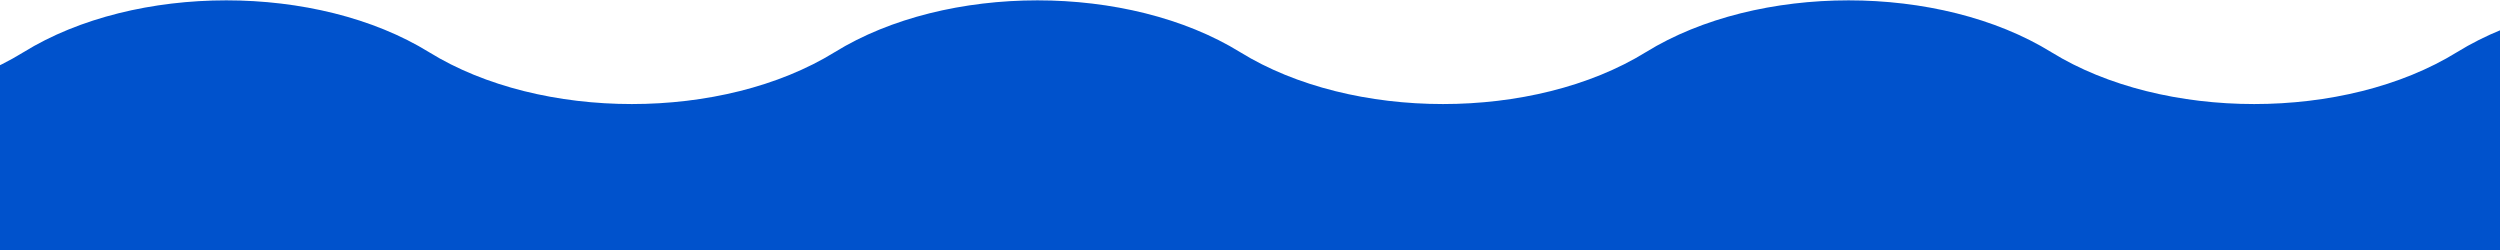
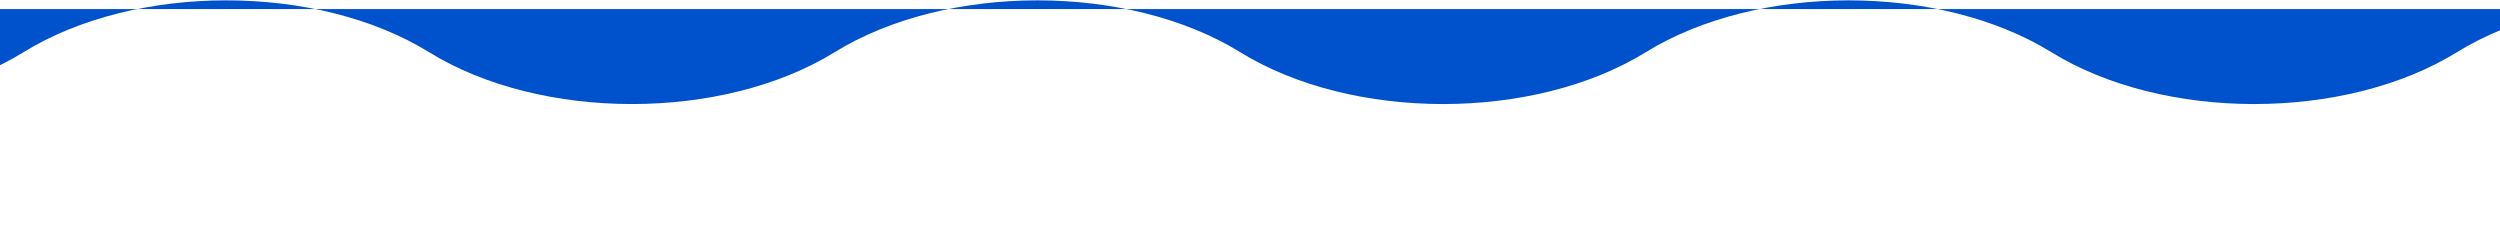
<svg xmlns="http://www.w3.org/2000/svg" id="_レイヤー_1" viewBox="0 0 1280 128">
  <defs>
    <style>.cls-1{fill:#0052cc;stroke-width:0px;}</style>
  </defs>
-   <path class="cls-1" d="M1678.31,327.574V23.599l-5.06,3.126c-57.34,35.397-150.31,35.397-207.65,0-57.34-35.397-150.31-35.397-207.65,0-57.34,35.397-150.31,35.397-207.65,0-57.345-35.397-150.314-35.397-207.655,0-57.341,35.397-150.31,35.397-207.651,0-57.342-35.397-150.31-35.397-207.651,0-57.342,35.397-150.31,35.397-207.652,0C162.35-8.672,69.382-8.672,12.04,26.725c-57.341,35.397-150.31,35.397-207.651,0l-35.761-22.076v322.925h1909.682Z" />
+   <path class="cls-1" d="M1678.31,327.574V23.599l-5.06,3.126c-57.34,35.397-150.31,35.397-207.65,0-57.34-35.397-150.31-35.397-207.65,0-57.34,35.397-150.31,35.397-207.65,0-57.345-35.397-150.314-35.397-207.655,0-57.341,35.397-150.31,35.397-207.651,0-57.342-35.397-150.31-35.397-207.651,0-57.342,35.397-150.31,35.397-207.652,0C162.35-8.672,69.382-8.672,12.04,26.725c-57.341,35.397-150.31,35.397-207.651,0l-35.761-22.076h1909.682Z" />
</svg>